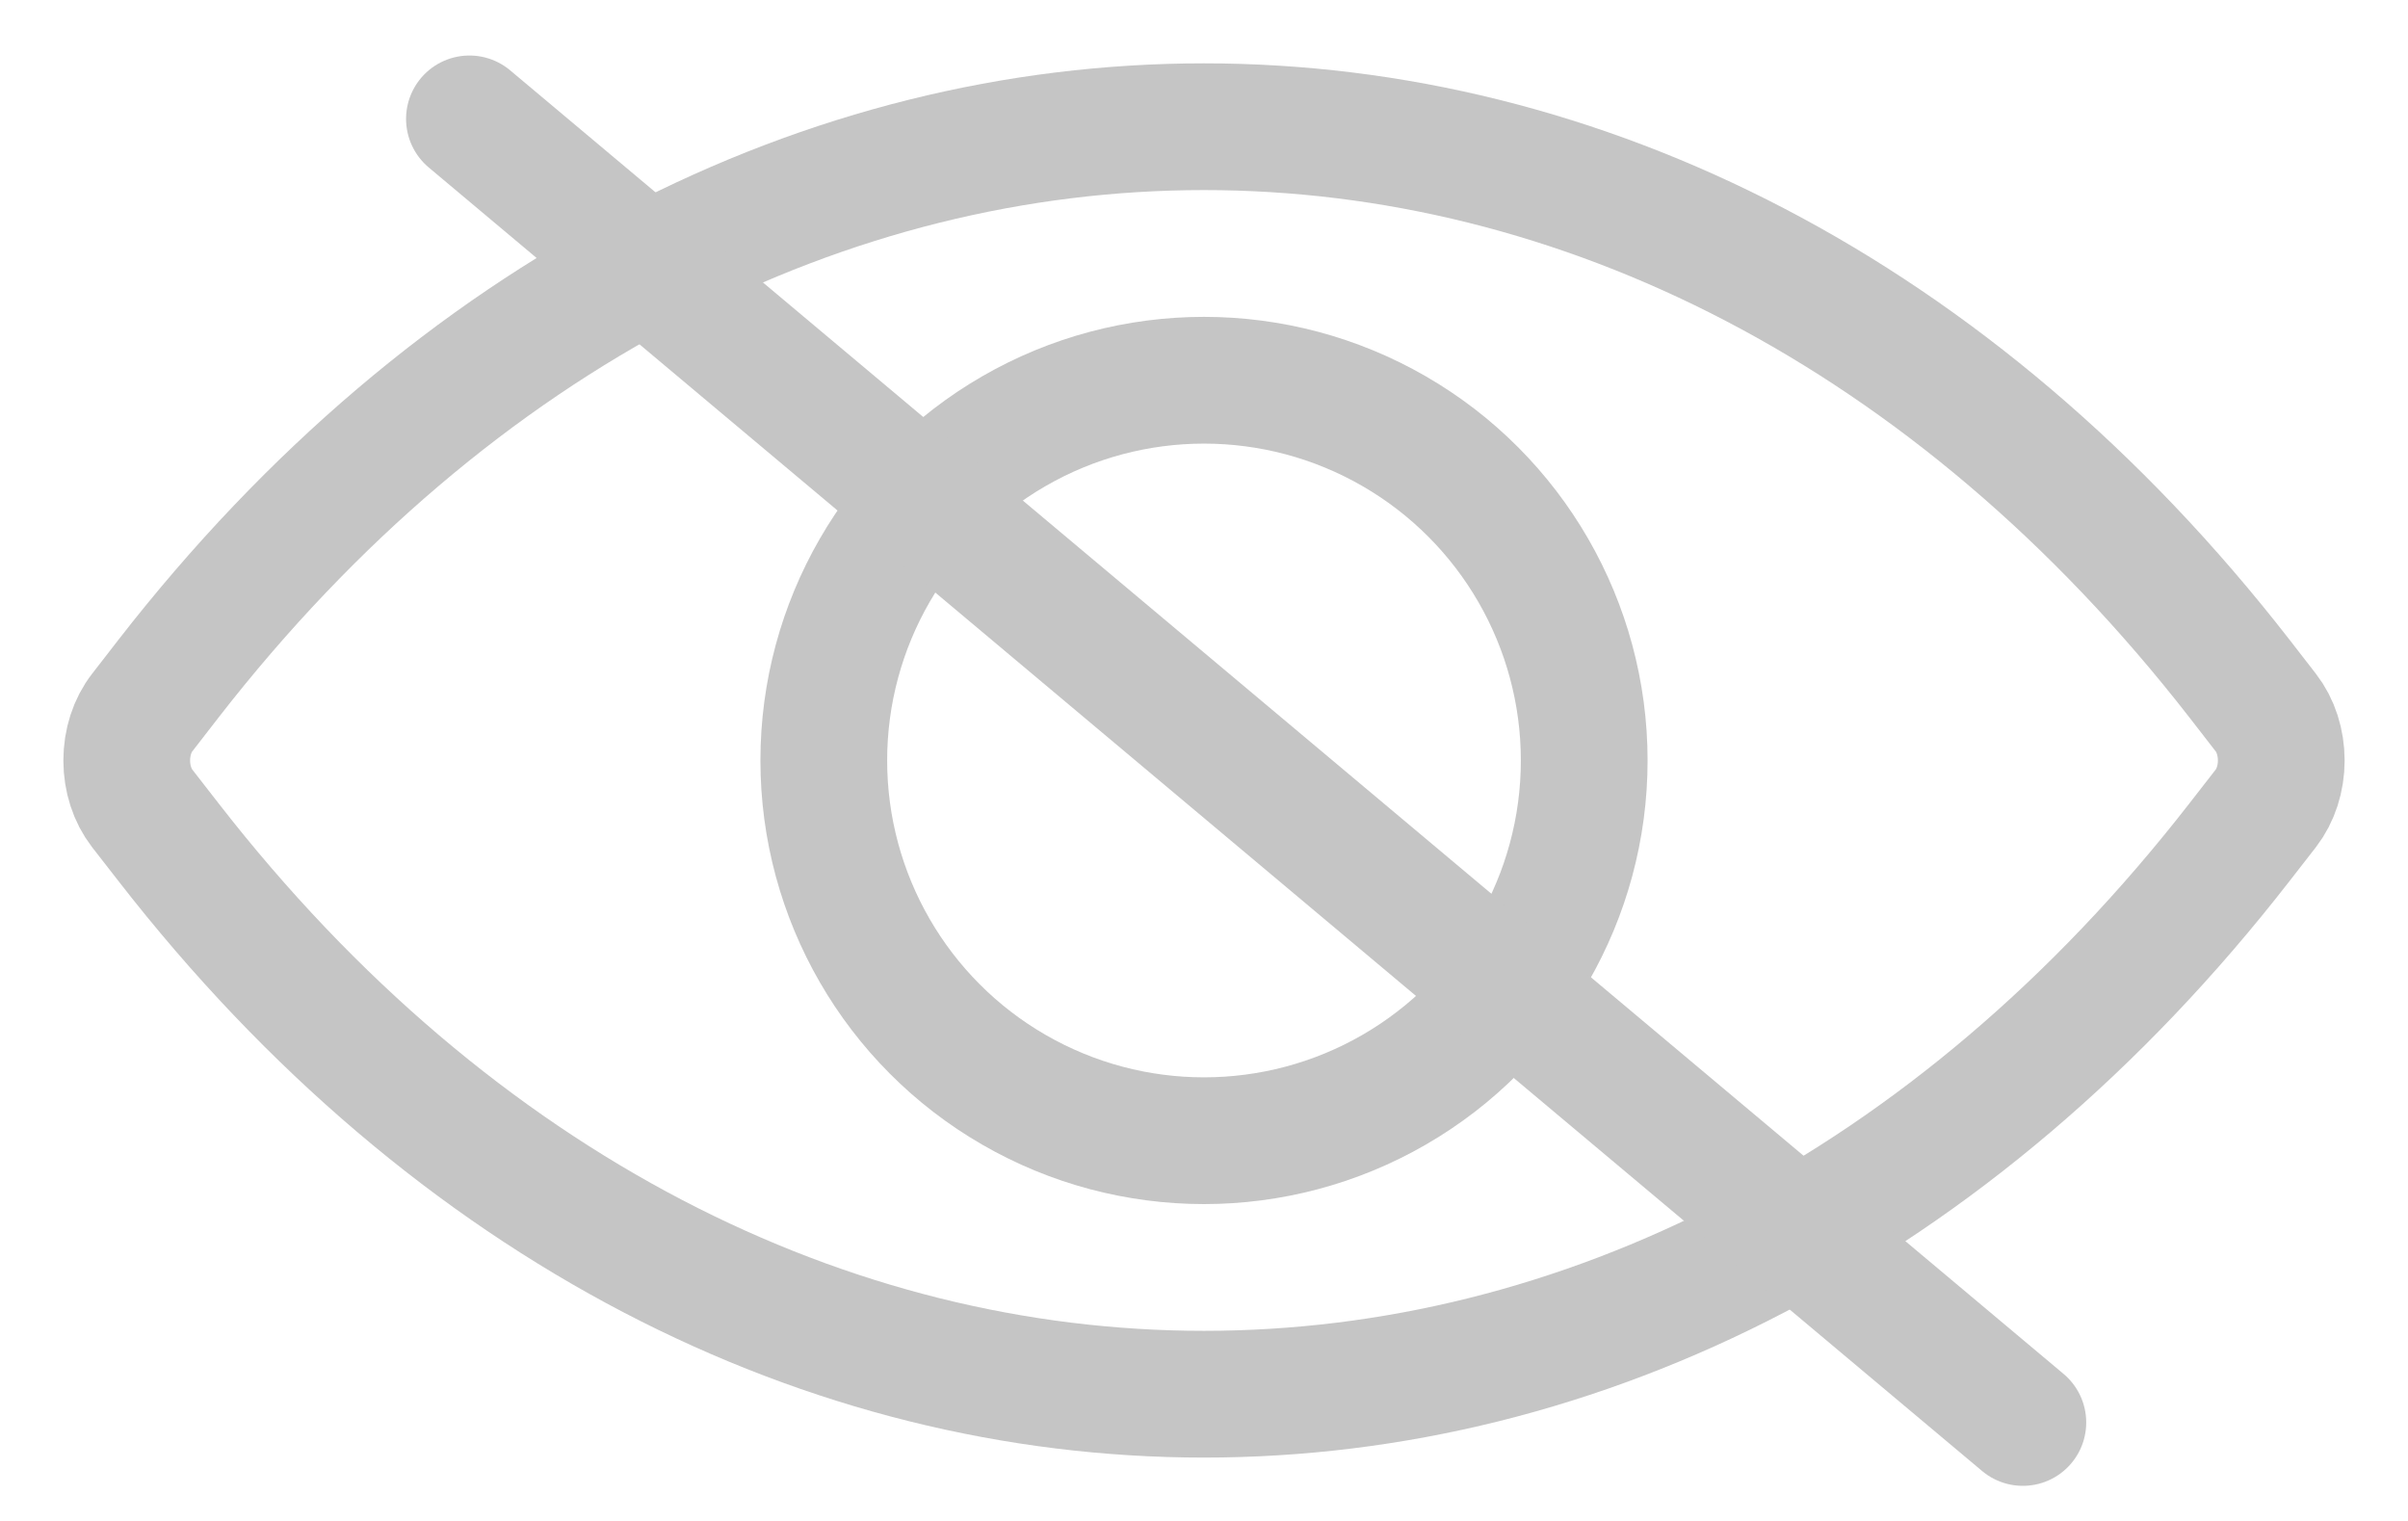
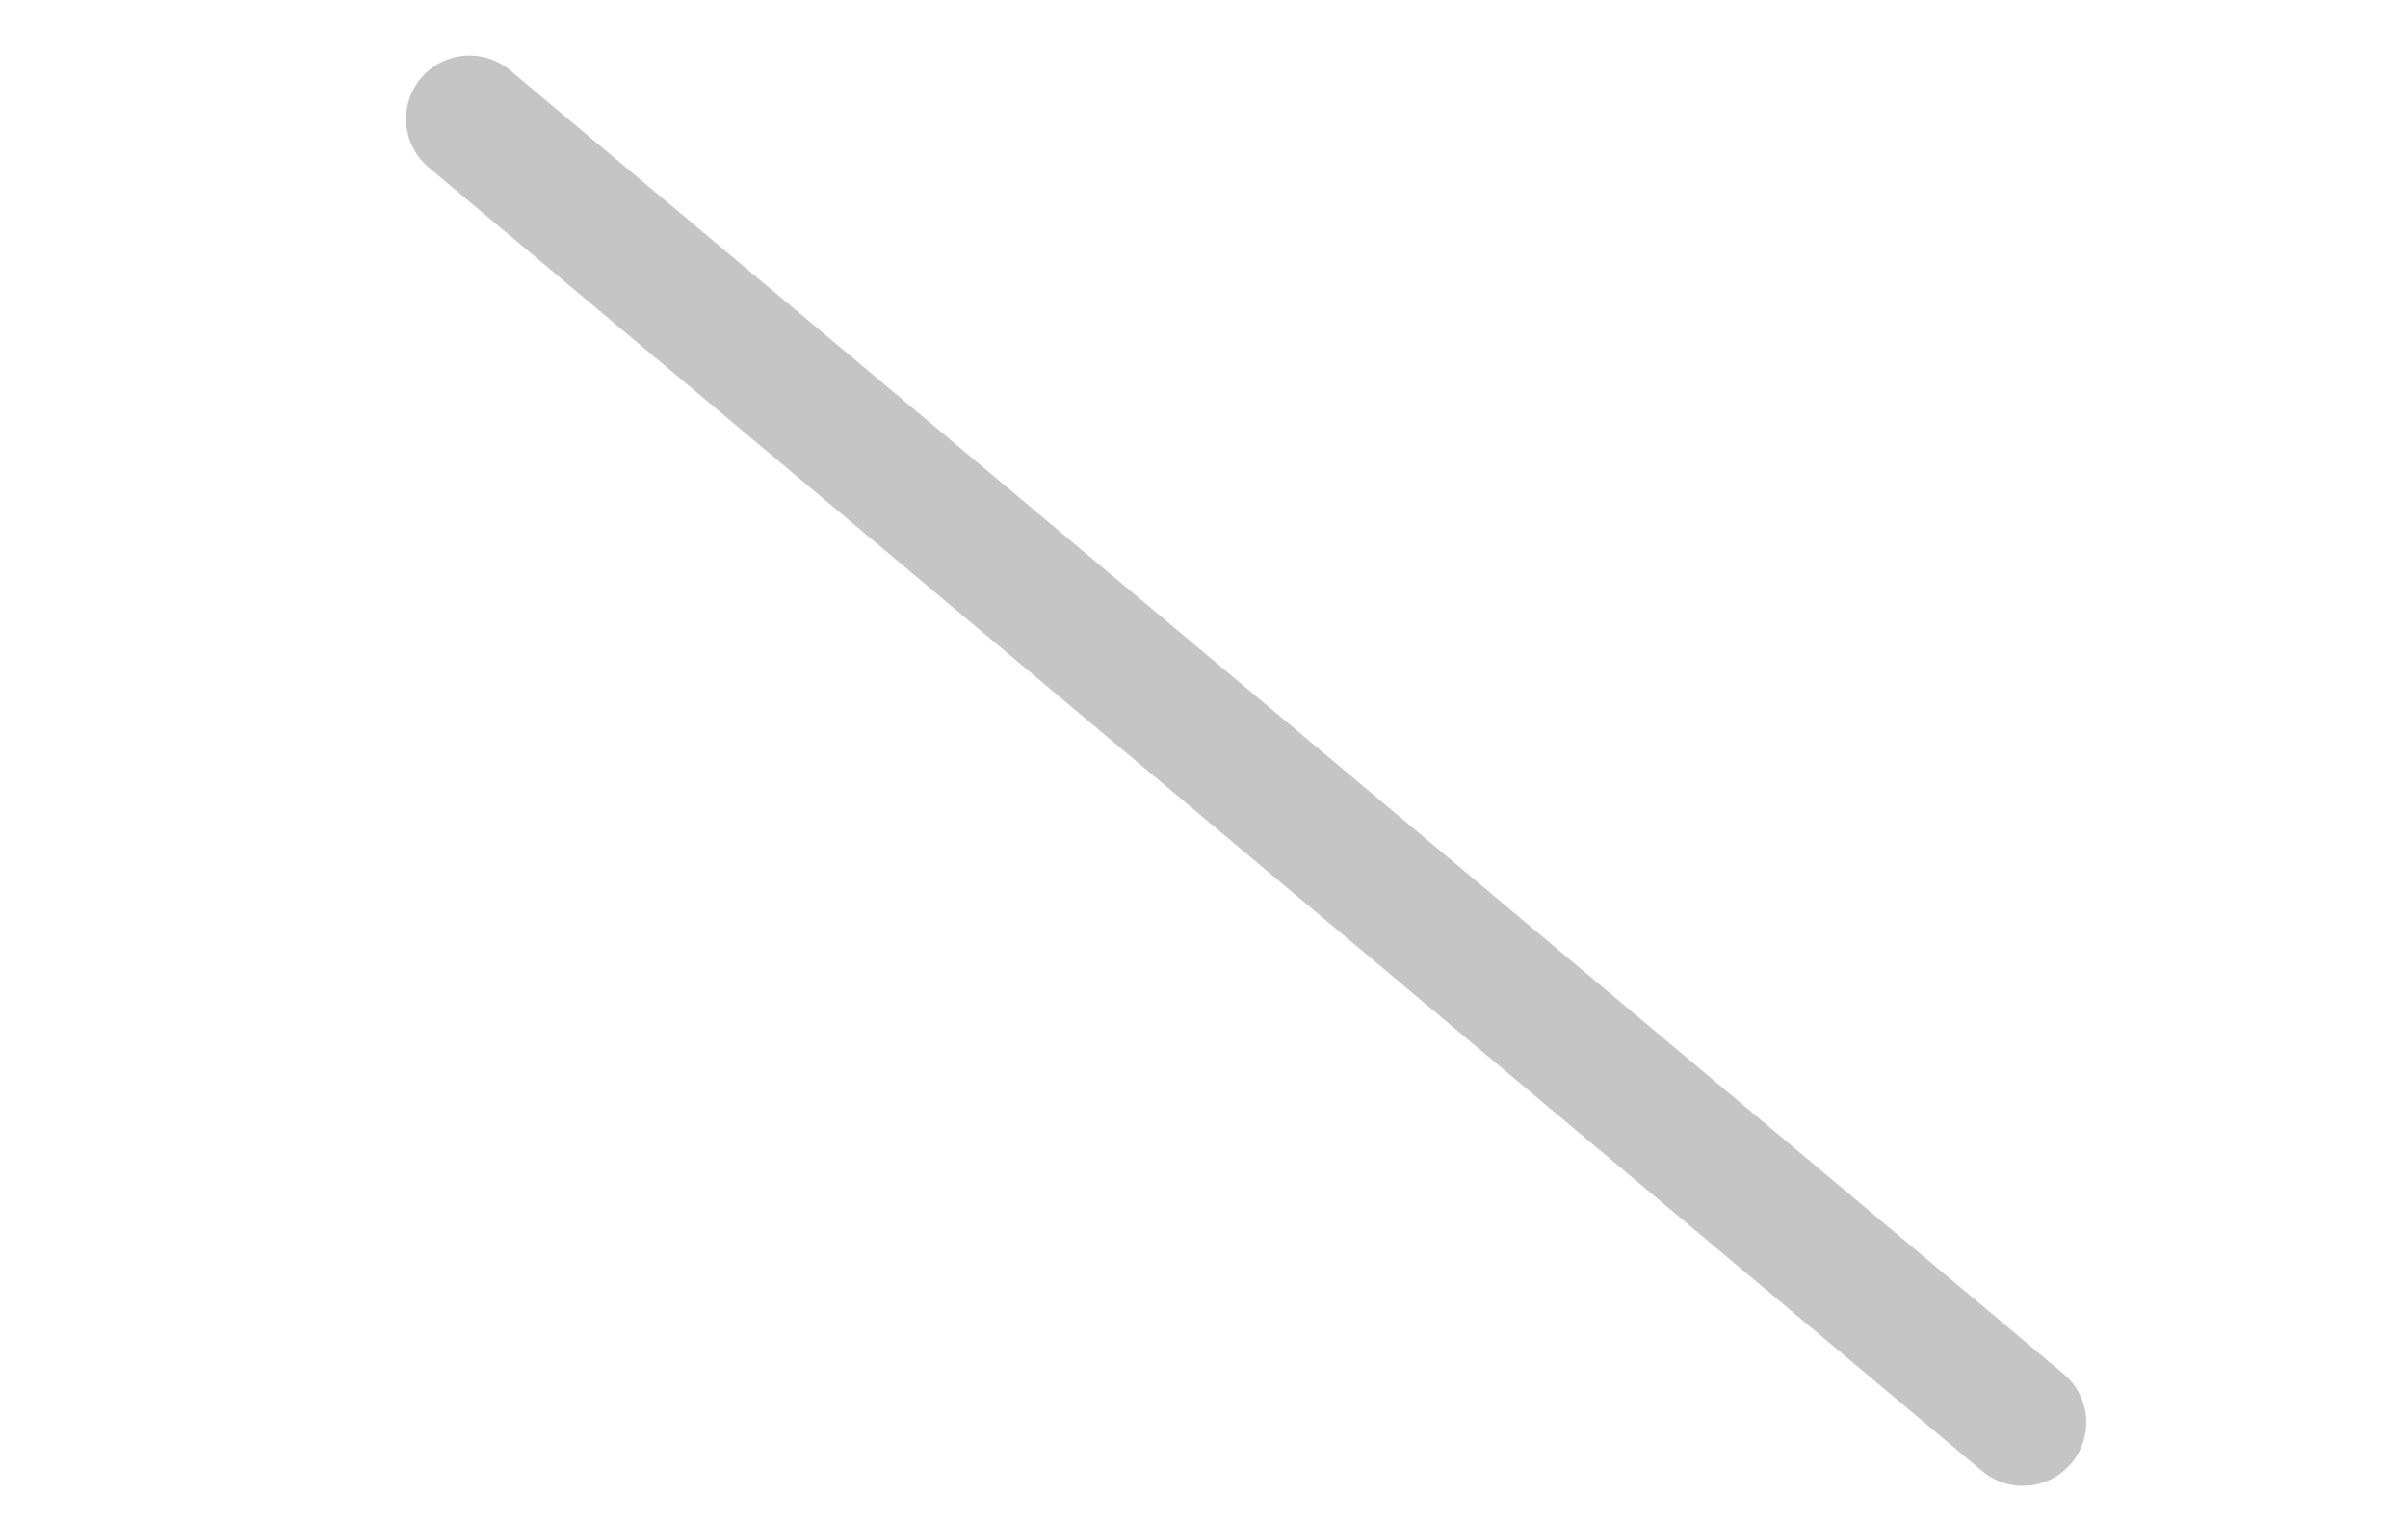
<svg xmlns="http://www.w3.org/2000/svg" width="19" height="12" viewBox="0 0 19 12" fill="none">
-   <circle cx="9.5" cy="6" r="3" stroke="#C5C5C5" />
-   <path d="M17.671 5.355C13.158 -0.452 5.841 -0.452 1.329 5.355L1.122 5.622C1.044 5.722 1 5.858 1 6C1 6.142 1.044 6.277 1.122 6.378L1.329 6.644C5.841 12.452 13.158 12.452 17.671 6.644L17.878 6.378C17.956 6.277 18 6.142 18 6C18 5.858 17.956 5.722 17.878 5.622L17.671 5.355Z" stroke="#C5C5C5" stroke-miterlimit="10" />
  <line x1="3.704" y1="0.938" x2="15.961" y2="11.223" stroke="#C5C5C5" stroke-linecap="round" />
</svg>